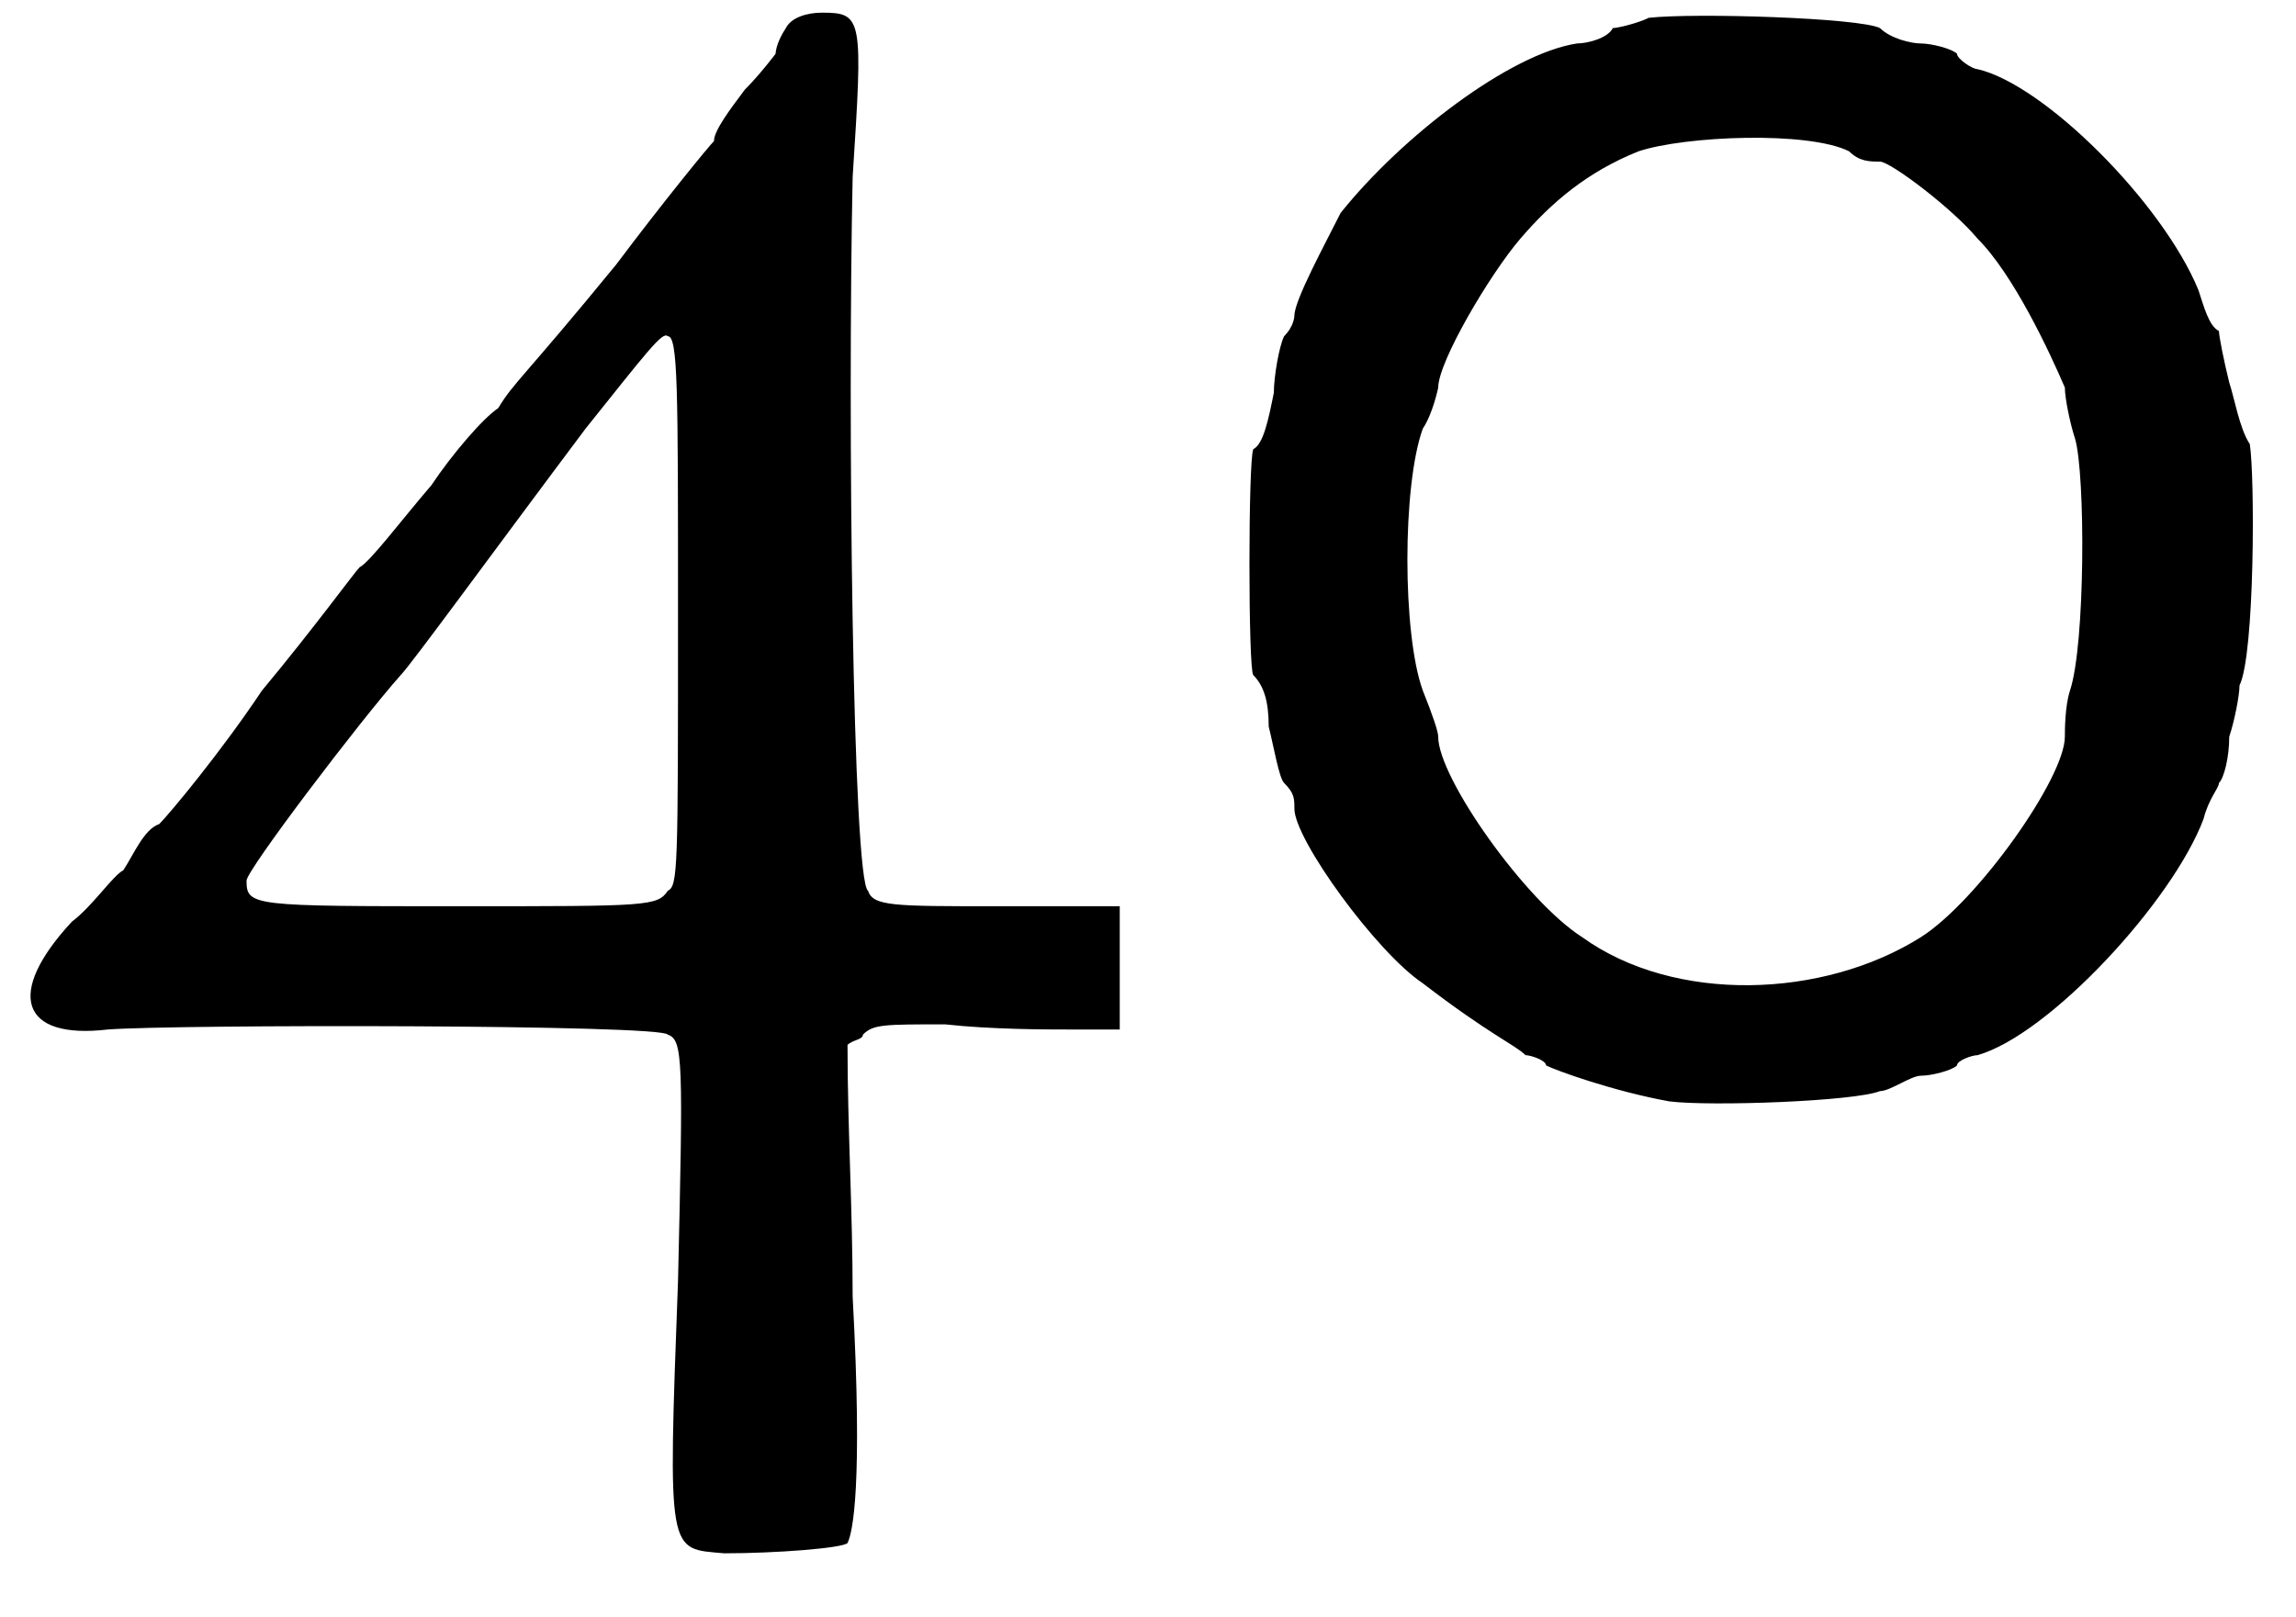
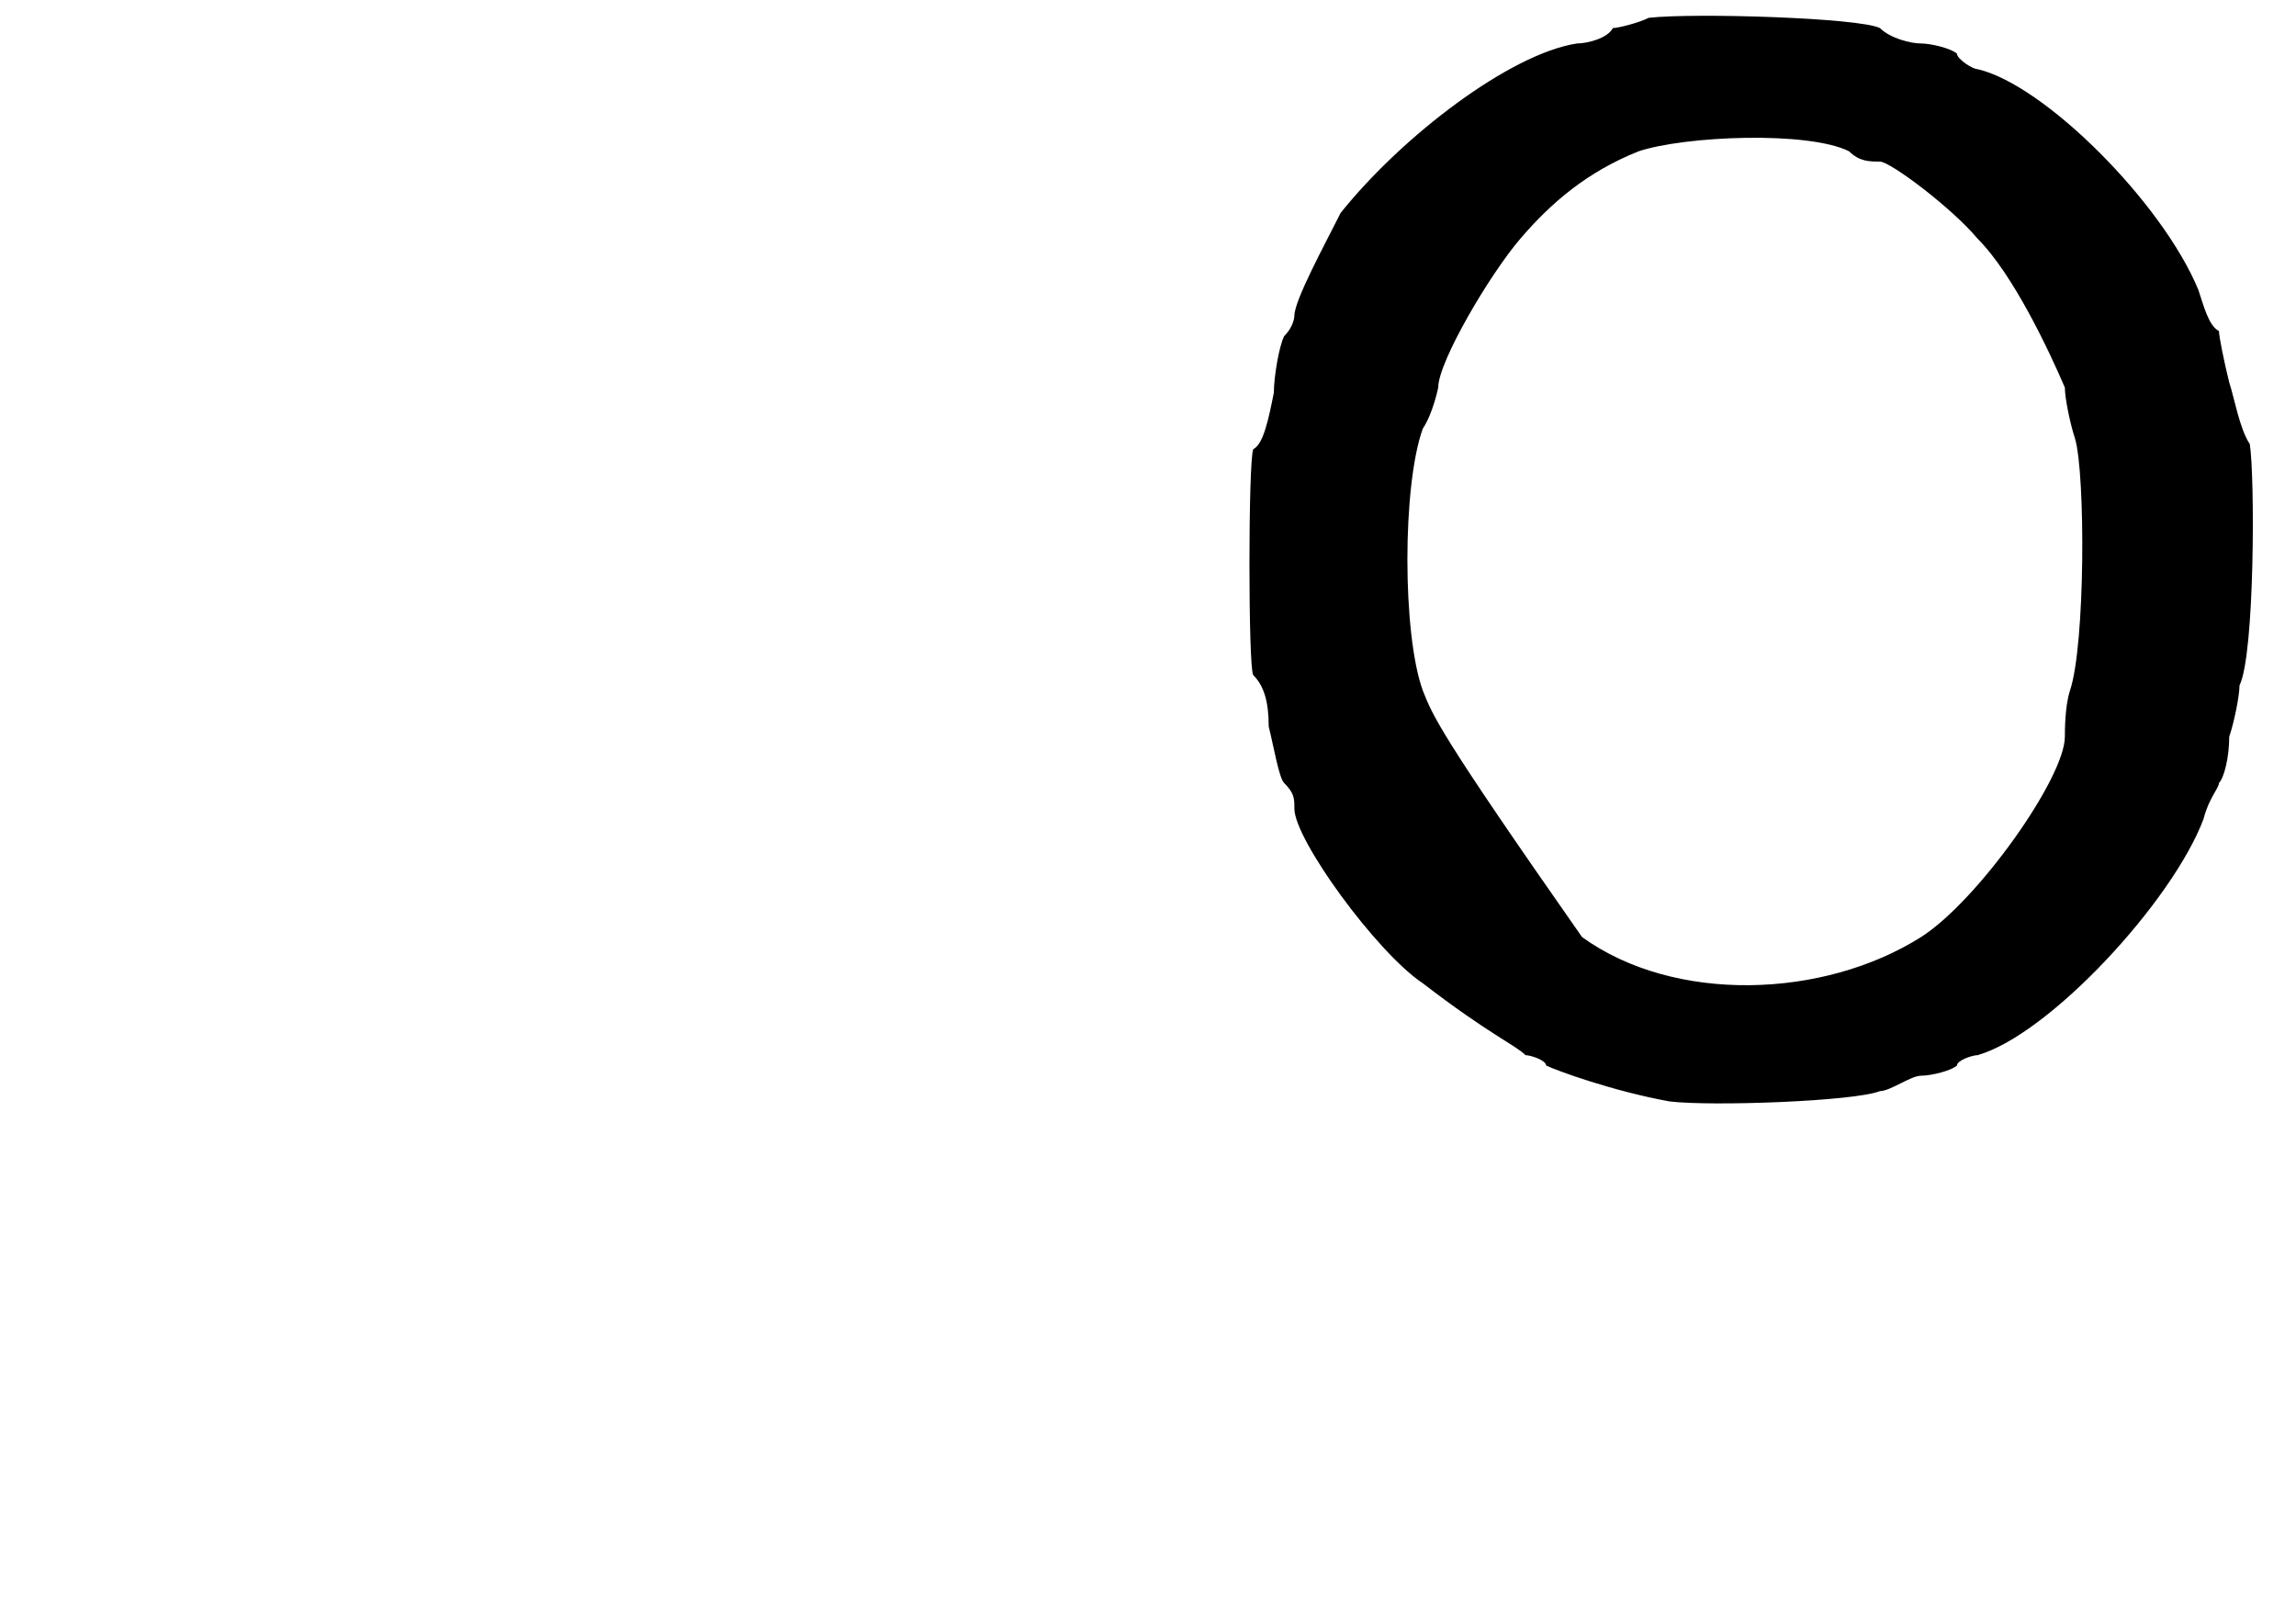
<svg xmlns="http://www.w3.org/2000/svg" xmlns:xlink="http://www.w3.org/1999/xlink" width="44px" height="31px" viewBox="0 0 447 312" version="1.1">
  <defs>
-     <path id="gl5891" d="M 153 4 C 151 7 151 9 151 9 C 151 9 148 13 145 16 C 142 20 139 24 139 26 C 138 27 129 38 120 50 C 102 72 100 73 97 78 C 94 80 88 87 84 93 C 78 100 72 108 70 109 C 69 110 61 121 51 133 C 43 145 33 157 31 159 C 28 160 26 165 24 168 C 22 169 18 175 14 178 C 1 192 4 201 21 199 C 34 198 129 198 130 200 C 133 201 133 205 132 248 C 130 302 130 300 141 301 C 151 301 164 300 165 299 C 166 297 168 288 166 251 C 166 234 165 218 165 202 C 166 201 168 201 168 200 C 170 198 172 198 184 198 C 193 199 204 199 208 199 C 212 199 214 199 218 199 C 218 195 218 190 218 187 C 218 183 218 178 218 175 C 210 175 202 175 194 175 C 174 175 170 175 169 172 C 166 170 165 80 166 33 C 168 2 168 1 160 1 C 157 1 154 2 153 4 M 132 118 C 132 168 132 171 130 172 C 128 175 126 175 90 175 C 49 175 48 175 48 170 C 48 168 70 139 78 130 C 80 128 96 106 114 82 C 126 67 129 63 130 64 C 132 64 132 74 132 118 z" fill="black" />
-     <path id="gl7170" d="M 81 2 C 79 3 75 4 74 4 C 73 6 69 7 67 7 C 54 9 33 25 21 40 C 18 46 12 57 12 60 C 12 60 12 62 10 64 C 9 66 8 72 8 75 C 7 80 6 85 4 86 C 3 88 3 129 4 130 C 6 132 7 135 7 140 C 8 144 9 150 10 151 C 12 153 12 154 12 156 C 12 162 28 184 37 190 C 50 200 55 202 57 204 C 58 204 61 205 61 206 C 63 207 74 211 85 213 C 93 214 121 213 126 211 C 128 211 132 208 134 208 C 136 208 140 207 141 206 C 141 205 144 204 145 204 C 159 200 183 174 189 158 C 190 154 192 152 192 151 C 193 150 194 146 194 142 C 195 139 196 134 196 132 C 199 126 199 91 198 85 C 196 82 195 76 194 73 C 193 69 192 64 192 63 C 190 62 189 58 188 55 C 181 38 158 15 145 12 C 144 12 141 10 141 9 C 140 8 136 7 134 7 C 132 7 128 6 126 4 C 122 2 90 1 81 2 M 120 28 C 122 30 124 30 126 30 C 128 30 140 39 145 45 C 152 52 159 67 162 74 C 162 76 163 81 164 84 C 166 91 166 124 163 133 C 162 136 162 141 162 142 C 162 150 145 174 134 181 C 115 193 86 194 68 181 C 57 174 40 150 40 142 C 40 141 39 138 37 133 C 33 122 33 93 37 82 C 39 79 40 74 40 74 C 40 69 50 52 56 45 C 62 38 69 32 79 28 C 88 25 112 24 120 28 z" fill="black" />
+     <path id="gl7170" d="M 81 2 C 79 3 75 4 74 4 C 73 6 69 7 67 7 C 54 9 33 25 21 40 C 18 46 12 57 12 60 C 12 60 12 62 10 64 C 9 66 8 72 8 75 C 7 80 6 85 4 86 C 3 88 3 129 4 130 C 6 132 7 135 7 140 C 8 144 9 150 10 151 C 12 153 12 154 12 156 C 12 162 28 184 37 190 C 50 200 55 202 57 204 C 58 204 61 205 61 206 C 63 207 74 211 85 213 C 93 214 121 213 126 211 C 128 211 132 208 134 208 C 136 208 140 207 141 206 C 141 205 144 204 145 204 C 159 200 183 174 189 158 C 190 154 192 152 192 151 C 193 150 194 146 194 142 C 195 139 196 134 196 132 C 199 126 199 91 198 85 C 196 82 195 76 194 73 C 193 69 192 64 192 63 C 190 62 189 58 188 55 C 181 38 158 15 145 12 C 144 12 141 10 141 9 C 140 8 136 7 134 7 C 132 7 128 6 126 4 C 122 2 90 1 81 2 M 120 28 C 122 30 124 30 126 30 C 128 30 140 39 145 45 C 152 52 159 67 162 74 C 162 76 163 81 164 84 C 166 91 166 124 163 133 C 162 136 162 141 162 142 C 162 150 145 174 134 181 C 115 193 86 194 68 181 C 40 141 39 138 37 133 C 33 122 33 93 37 82 C 39 79 40 74 40 74 C 40 69 50 52 56 45 C 62 38 69 32 79 28 C 88 25 112 24 120 28 z" fill="black" />
  </defs>
  <use xlink:href="#gl5891" x="0" y="0" />
  <use xlink:href="#gl7170" x="240" y="0" />
</svg>